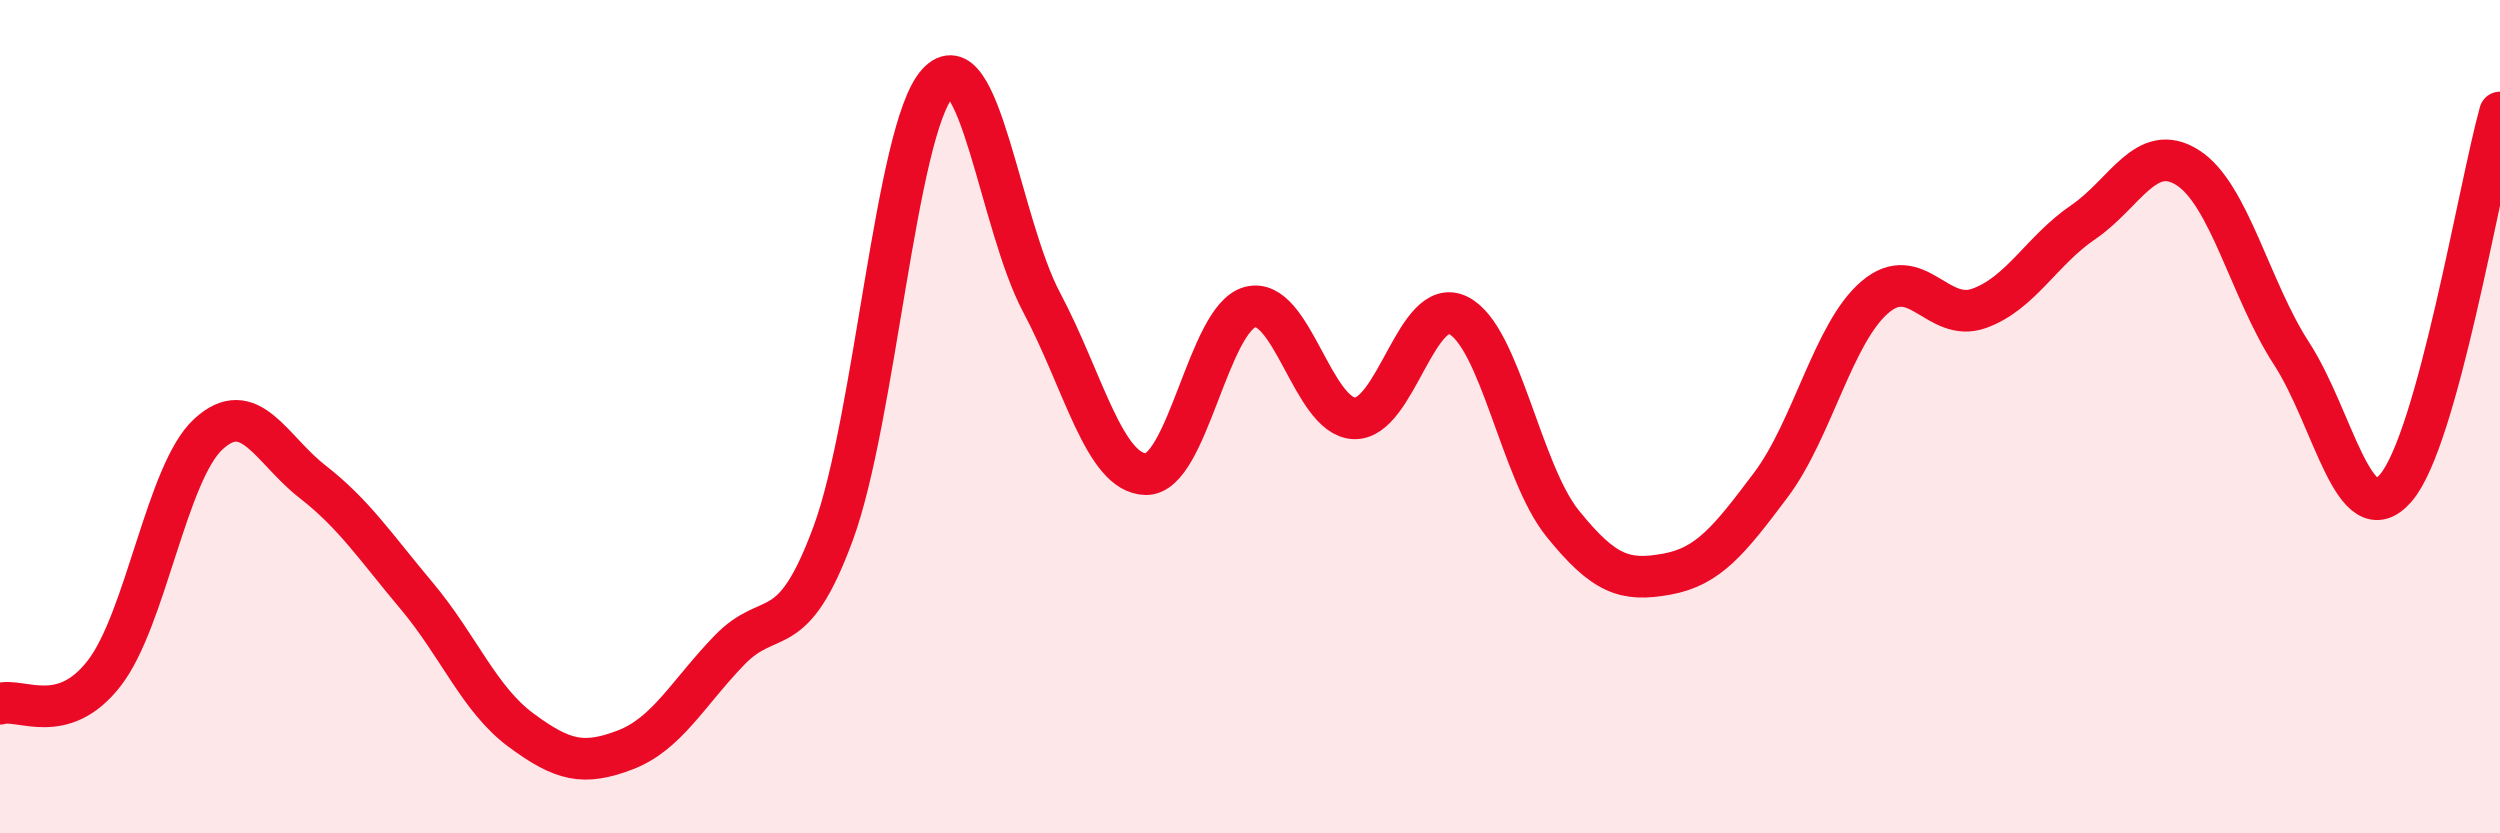
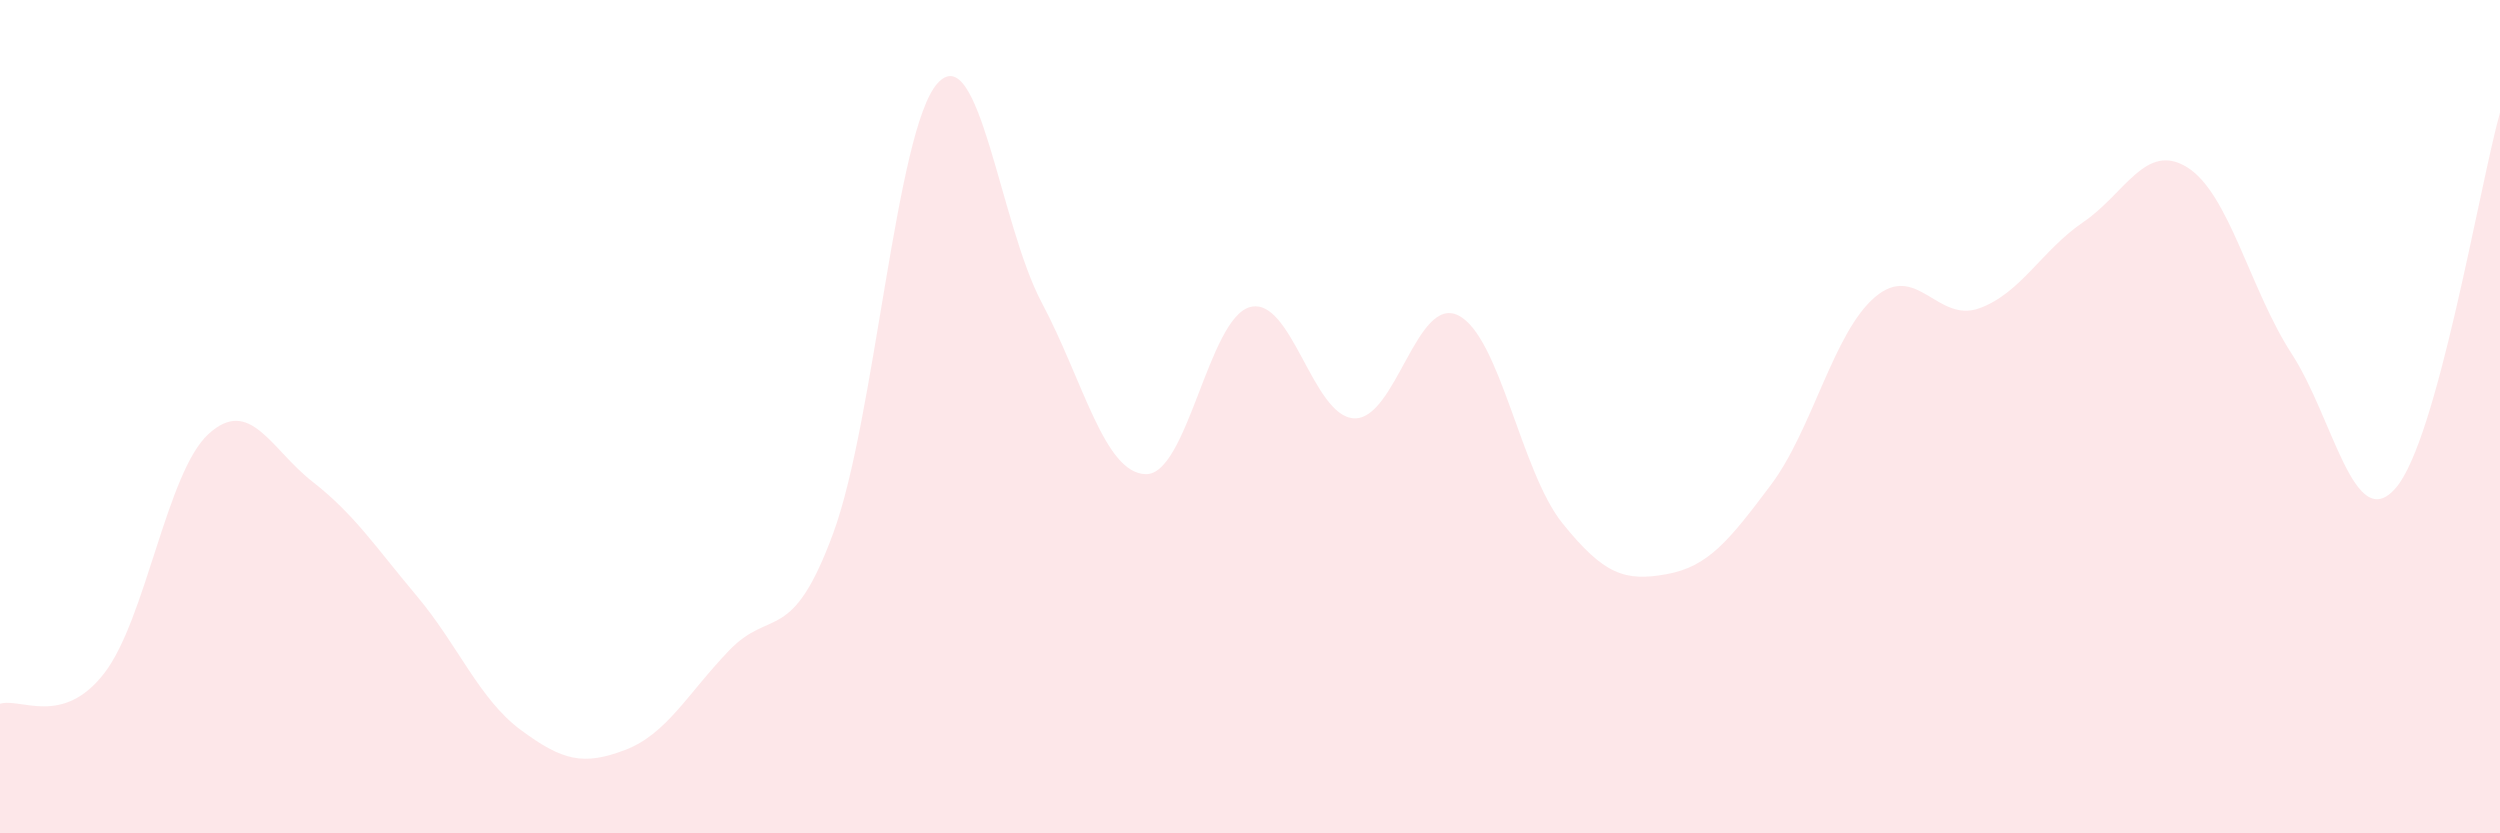
<svg xmlns="http://www.w3.org/2000/svg" width="60" height="20" viewBox="0 0 60 20">
  <path d="M 0,16.89 C 0.5,16.74 1.5,17.45 2.5,16.16 C 3.5,14.87 4,11.34 5,10.42 C 6,9.5 6.5,10.78 7.5,11.56 C 8.5,12.34 9,13.11 10,14.3 C 11,15.49 11.5,16.78 12.5,17.52 C 13.5,18.26 14,18.38 15,18 C 16,17.62 16.5,16.65 17.5,15.61 C 18.5,14.57 19,15.51 20,12.79 C 21,10.07 21.5,3.11 22.5,2 C 23.5,0.89 24,5.38 25,7.26 C 26,9.14 26.5,11.36 27.5,11.38 C 28.5,11.4 29,7.64 30,7.37 C 31,7.1 31.5,10 32.5,10.04 C 33.5,10.08 34,7.07 35,7.57 C 36,8.07 36.5,11.32 37.5,12.56 C 38.5,13.8 39,13.96 40,13.78 C 41,13.6 41.5,12.97 42.5,11.64 C 43.5,10.31 44,7.98 45,7.13 C 46,6.28 46.5,7.76 47.5,7.4 C 48.5,7.04 49,6.01 50,5.33 C 51,4.65 51.5,3.39 52.5,4.02 C 53.5,4.65 54,6.95 55,8.49 C 56,10.03 56.5,12.87 57.5,11.71 C 58.5,10.55 59.5,4.5 60,2.7L60 20L0 20Z" fill="#EB0A25" opacity="0.1" stroke-linecap="round" stroke-linejoin="round" />
-   <path d="M 0,16.89 C 0.5,16.74 1.5,17.45 2.5,16.16 C 3.5,14.87 4,11.34 5,10.42 C 6,9.5 6.5,10.78 7.5,11.56 C 8.5,12.34 9,13.11 10,14.3 C 11,15.49 11.5,16.78 12.5,17.52 C 13.5,18.26 14,18.38 15,18 C 16,17.62 16.5,16.65 17.5,15.61 C 18.5,14.57 19,15.51 20,12.79 C 21,10.07 21.5,3.11 22.5,2 C 23.5,0.89 24,5.38 25,7.26 C 26,9.14 26.5,11.36 27.5,11.38 C 28.5,11.4 29,7.64 30,7.37 C 31,7.1 31.5,10 32.5,10.04 C 33.5,10.08 34,7.07 35,7.57 C 36,8.07 36.5,11.32 37.5,12.56 C 38.5,13.8 39,13.96 40,13.78 C 41,13.6 41.5,12.97 42.5,11.64 C 43.5,10.31 44,7.98 45,7.13 C 46,6.28 46.5,7.76 47.5,7.4 C 48.5,7.04 49,6.01 50,5.33 C 51,4.65 51.5,3.39 52.5,4.02 C 53.5,4.65 54,6.95 55,8.49 C 56,10.03 56.5,12.87 57.5,11.71 C 58.5,10.55 59.5,4.5 60,2.7" stroke="#EB0A25" stroke-width="1" fill="none" stroke-linecap="round" stroke-linejoin="round" />
</svg>